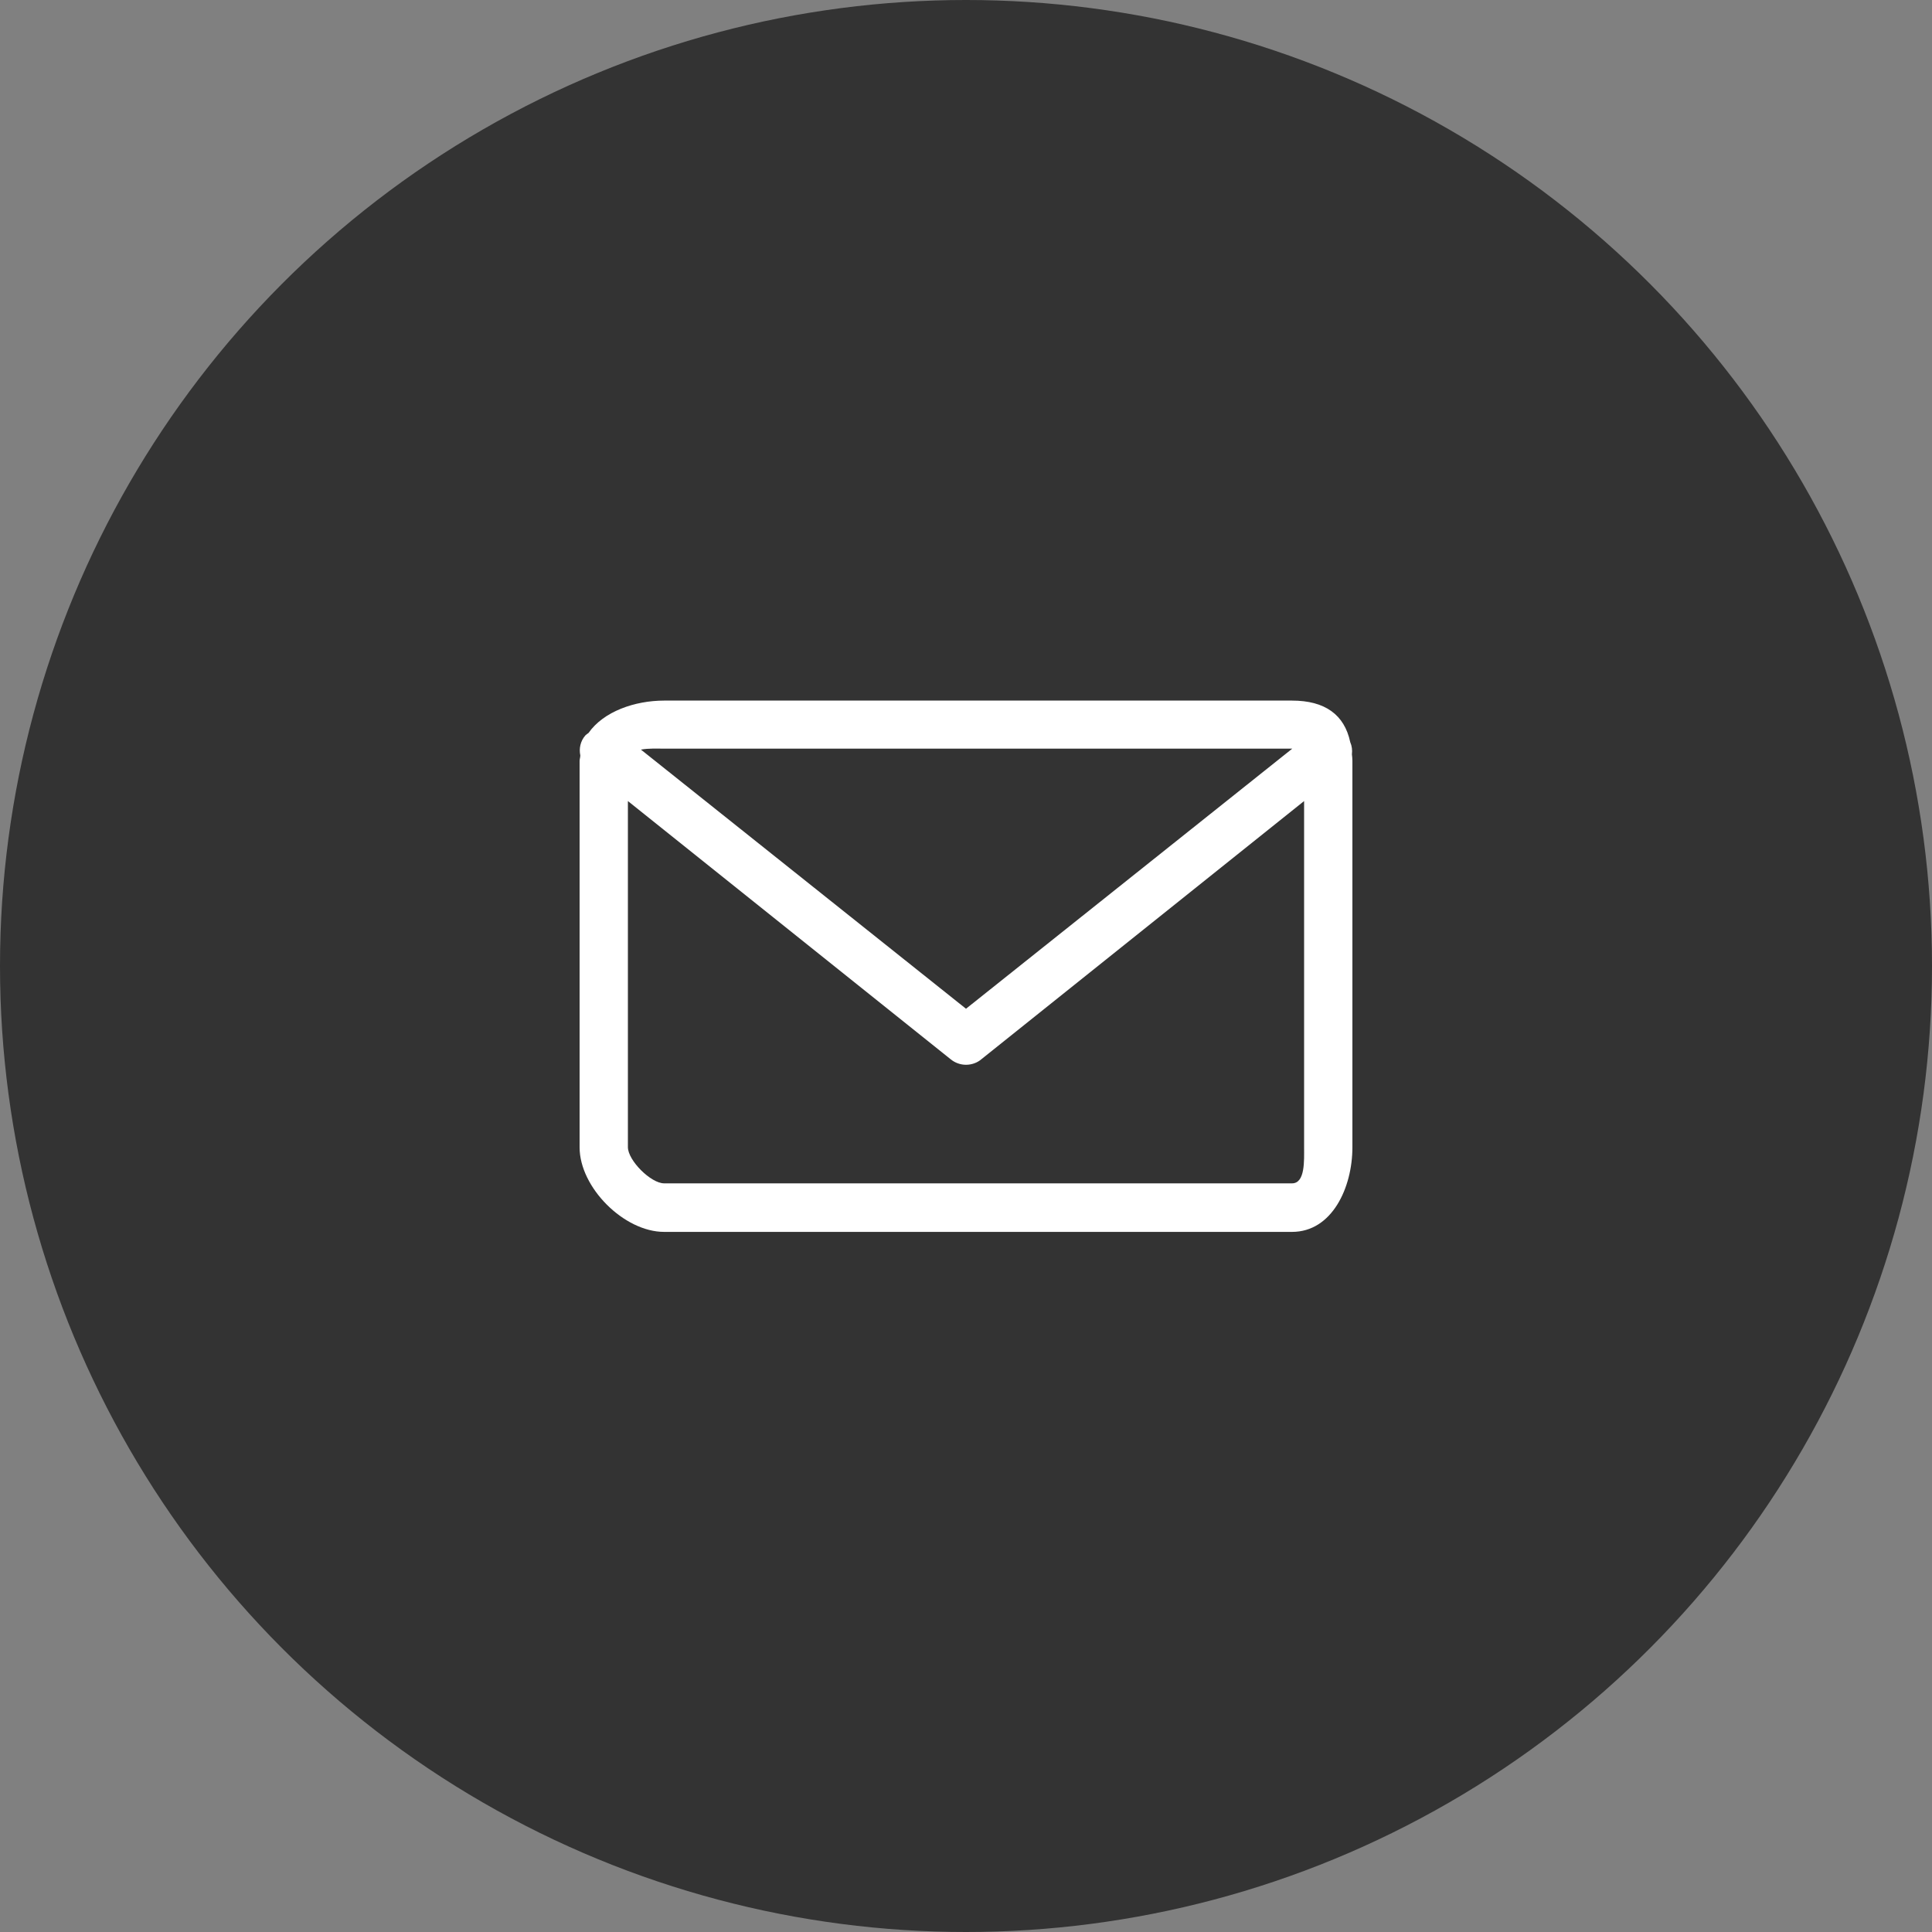
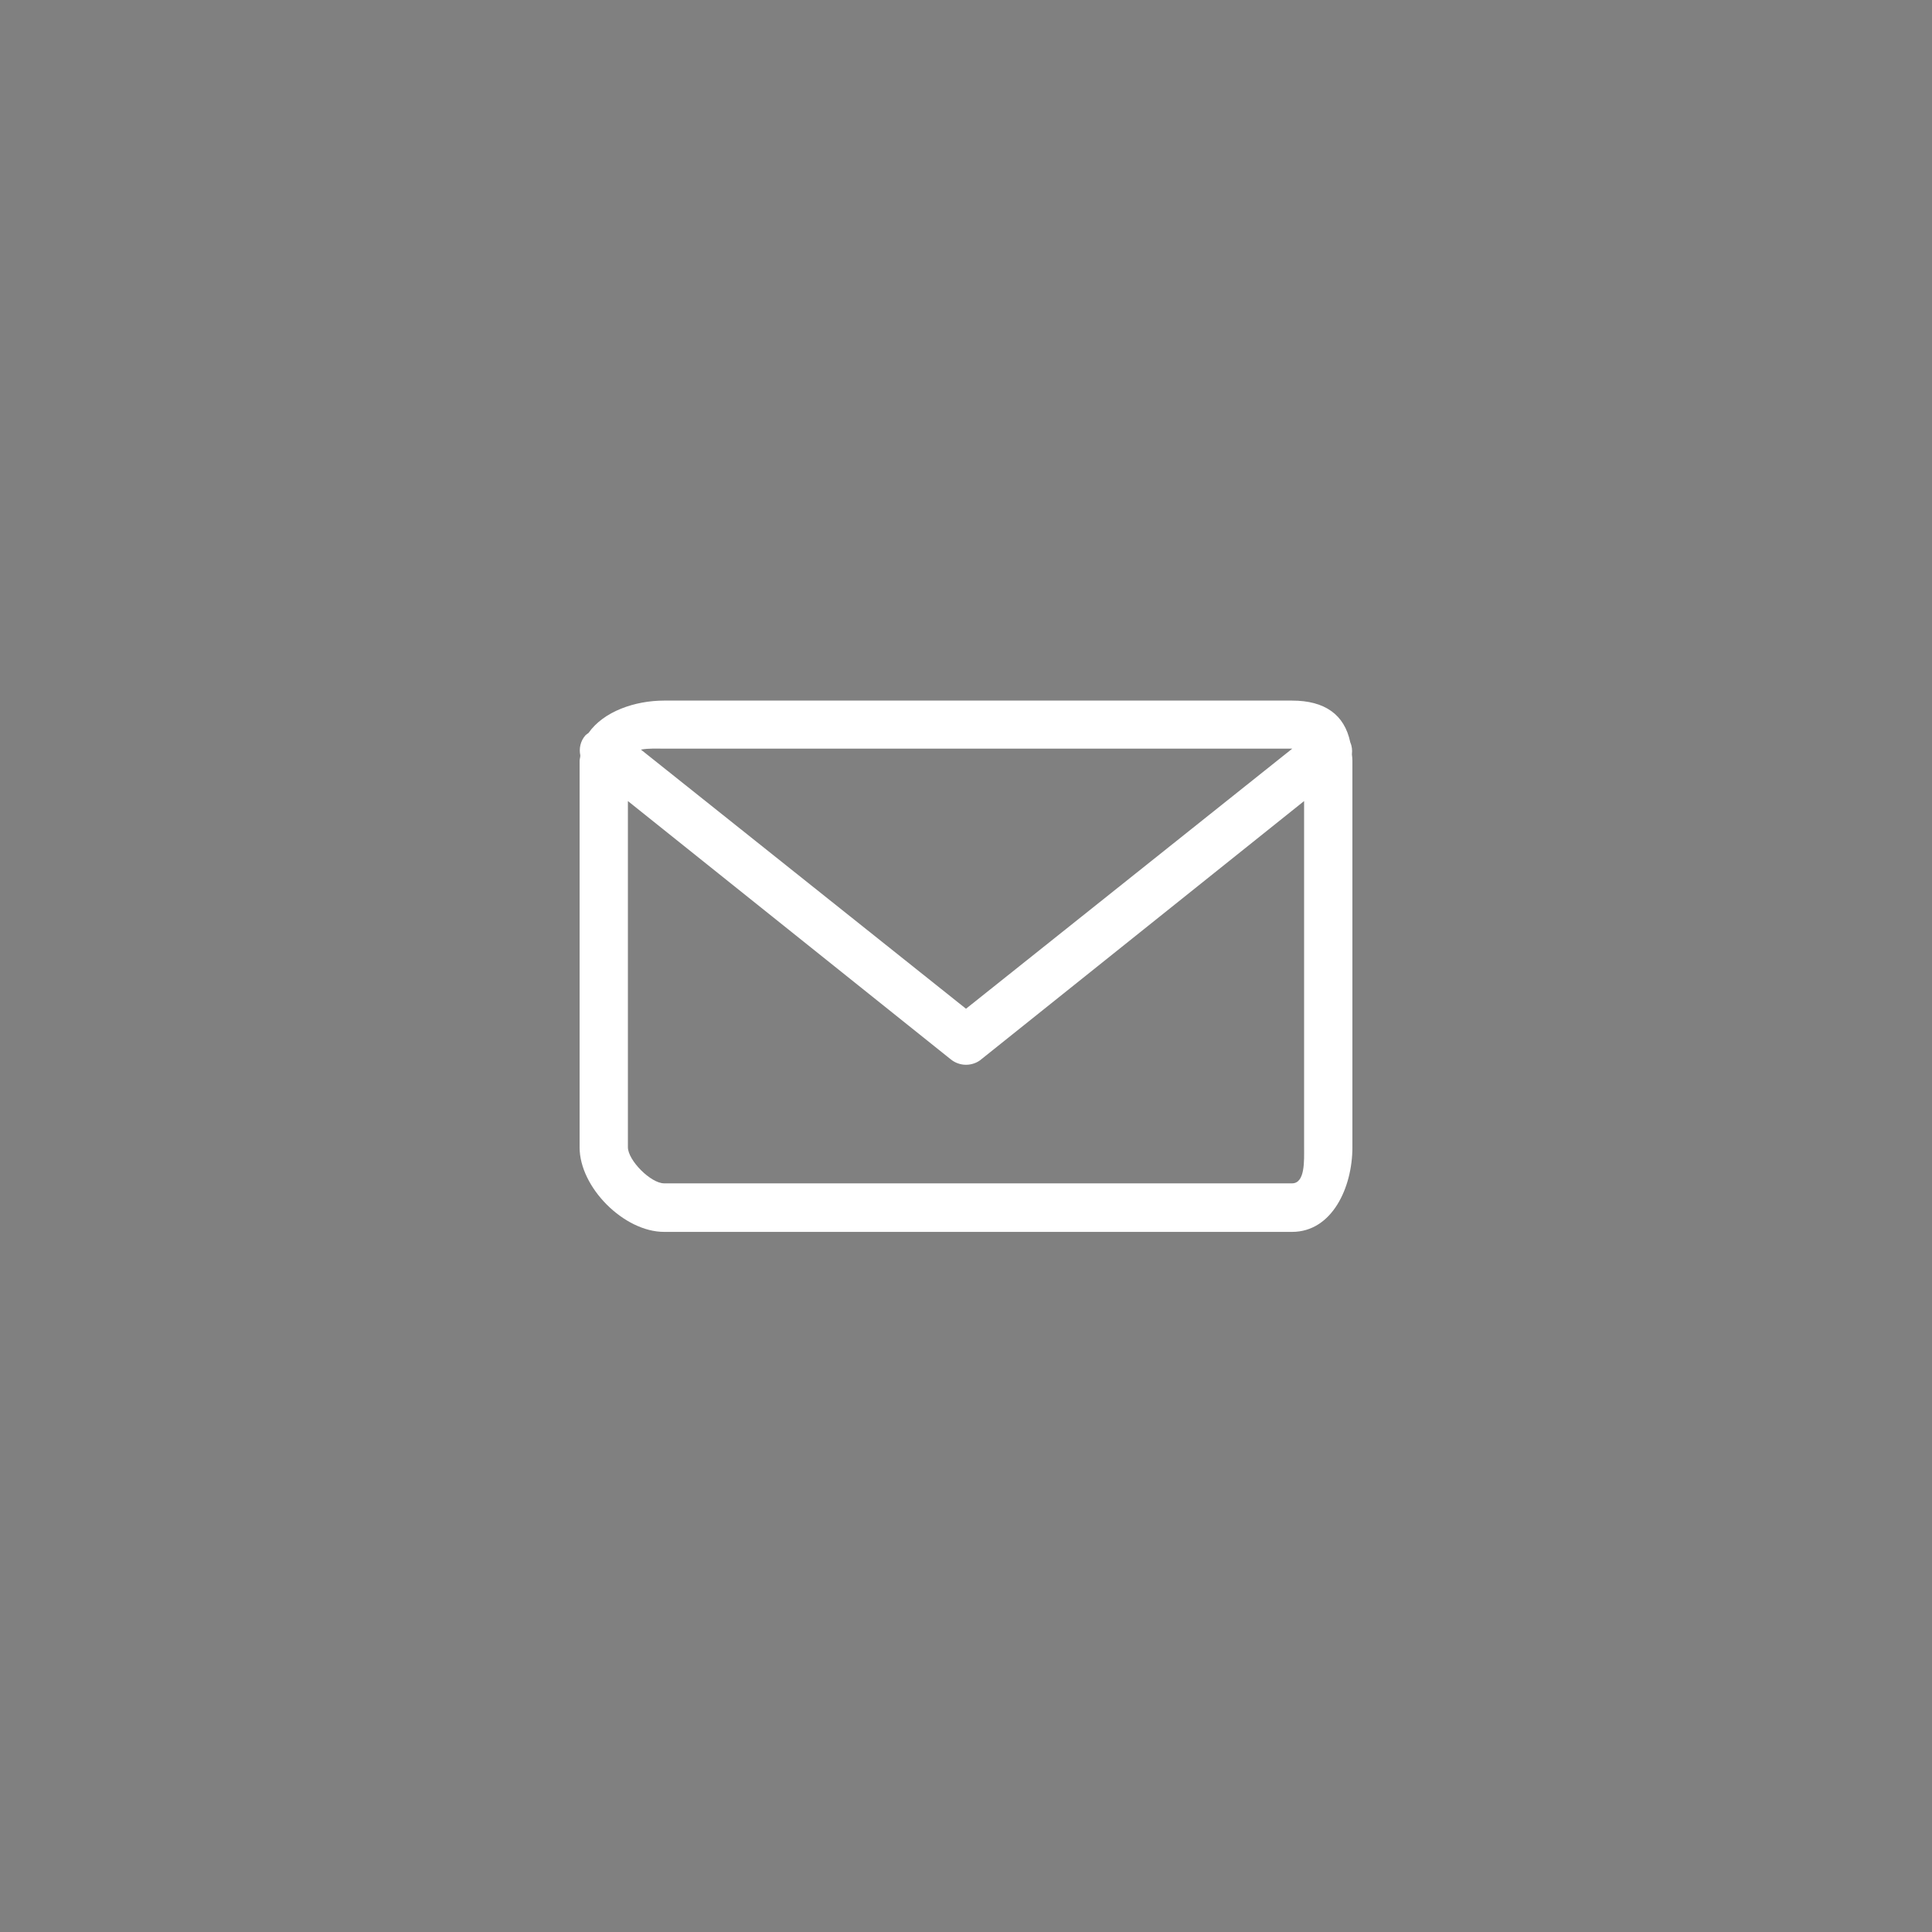
<svg xmlns="http://www.w3.org/2000/svg" width="80" height="80" viewBox="0 0 80 80">
  <rect x="0" y="0" width="80" height="80" fill="#808080" stroke="none" />
-   <circle id="b" fill="#333" cx="40" cy="40" r="40" />
  <path fill="#fff" d="M55.98,31.23c.02-.17,0-.34-.07-.5-.24-1.14-1.05-1.72-2.41-1.72h-26c-1.21,0-2.51.45-3.13,1.34-.04.03-.09.06-.13.1-.21.24-.27.55-.21.83,0,.08-.03.15-.03.23v16c0,1.66,1.84,3.5,3.5,3.5h26c1.66,0,2.5-1.84,2.5-3.5v-16c0-.1-.01-.18-.02-.27ZM27.5,31h26.01l-13.51,10.77-13.46-10.73c.31-.06.68-.04.96-.04ZM53.5,49h-26c-.55,0-1.5-.95-1.5-1.5v-14.33l13.35,10.68c.19.16.42.24.65.24s.47-.08.65-.24l13.35-10.68v14.33c0,.55.05,1.5-.5,1.5Z" />
</svg>